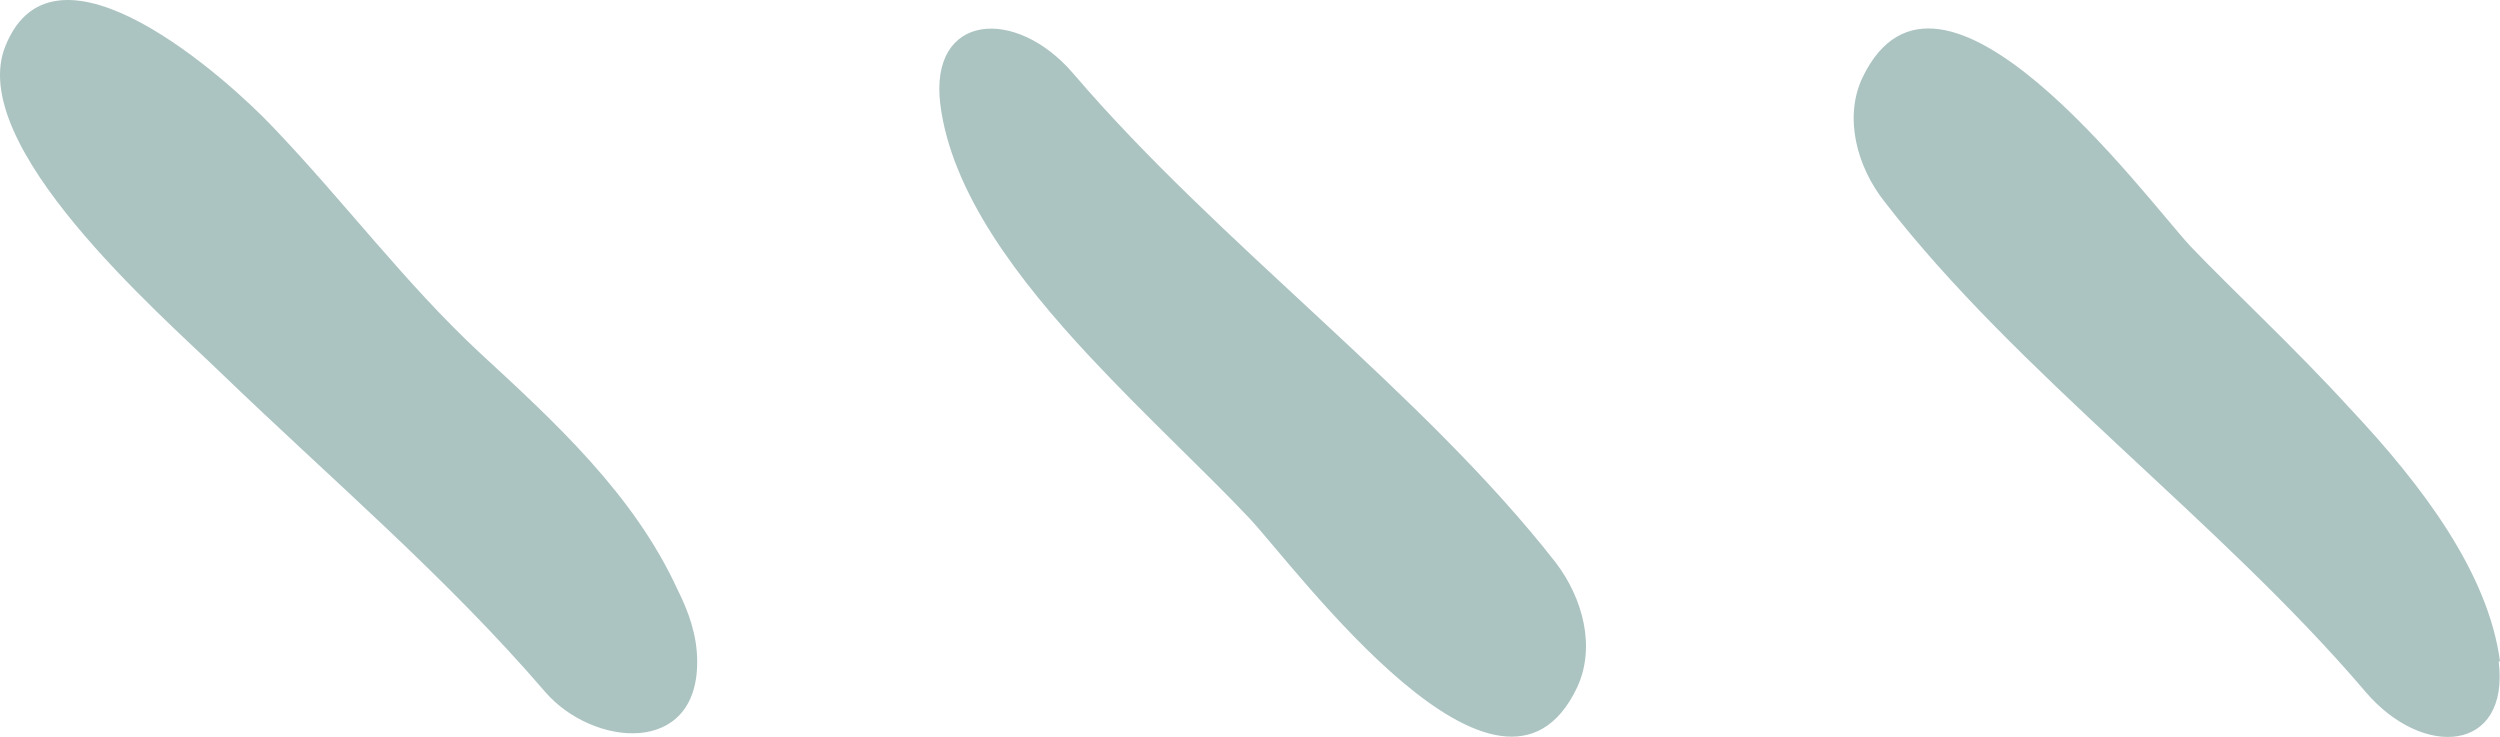
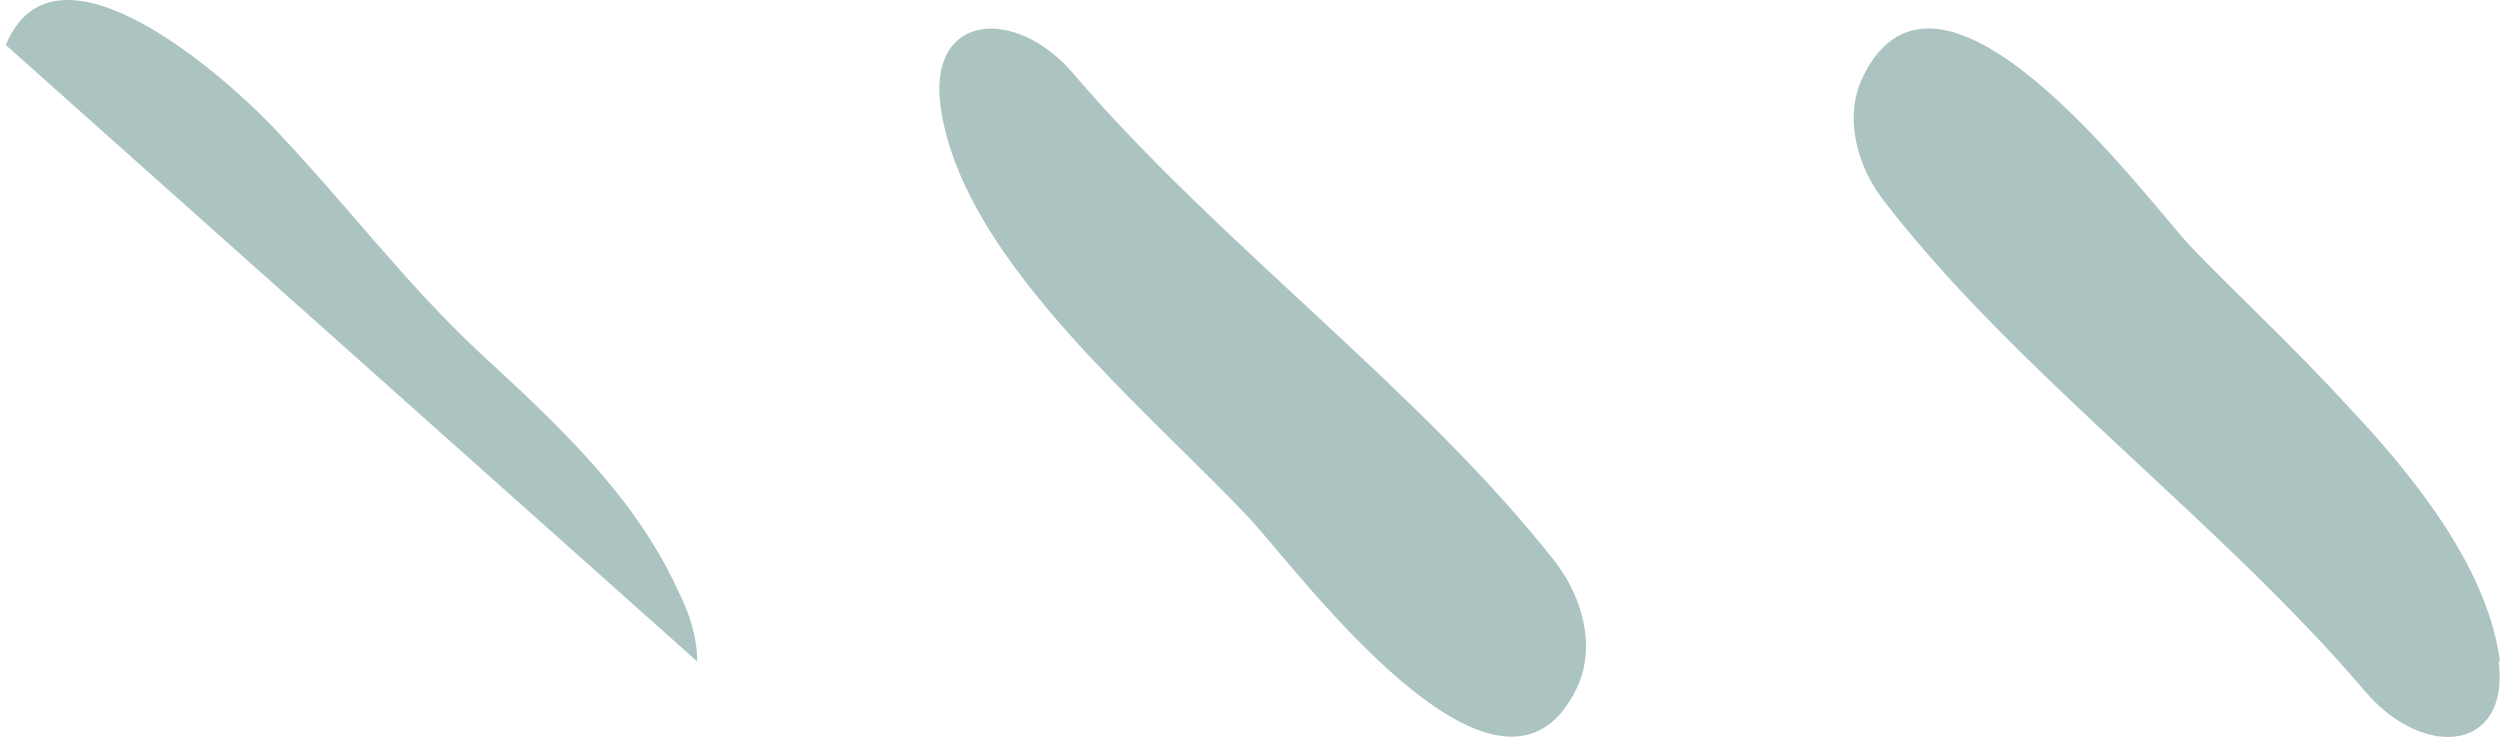
<svg xmlns="http://www.w3.org/2000/svg" id="Layer_1" viewBox="0 0 138.356 40.785">
  <defs>
    <style>.cls-1{fill:#abc4c1;}</style>
  </defs>
-   <path class="cls-1" d="M38.583,36.605c0-1.443-.469-2.741-1.082-3.968-2.417-5.266-6.745-9.234-10.93-13.094-4.148-3.86-7.503-8.369-11.471-12.517C12.647,4.429,3.052-4.228,.311,2.518c-2.273,5.483,8.549,14.861,11.904,18.108,6.06,5.844,12.481,11.29,17.964,17.675,2.633,3.03,8.405,3.571,8.405-1.659v-.036Zm21.751-16.845c3.102,3.319,6.421,6.385,8.801,8.91,2.633,2.814,13.924,18.252,18.144,9.379,1.046-2.236,.325-4.942-1.19-6.926-7.359-9.415-18.613-17.603-26.693-27.054-3.174-3.715-7.972-3.355-7.359,1.695,.613,4.87,4.256,9.667,8.296,13.996Zm78.023,16.845c-.649-4.87-4.256-9.703-8.333-14.032-3.03-3.319-6.385-6.421-8.801-8.946-2.597-2.814-13.888-18.18-18.144-9.343-1.046,2.2-.325,4.942,1.226,6.89,7.286,9.451,18.577,17.675,26.621,27.126,3.174,3.715,7.972,3.355,7.359-1.695h.072Z" />
+   <path class="cls-1" d="M38.583,36.605c0-1.443-.469-2.741-1.082-3.968-2.417-5.266-6.745-9.234-10.93-13.094-4.148-3.86-7.503-8.369-11.471-12.517C12.647,4.429,3.052-4.228,.311,2.518v-.036Zm21.751-16.845c3.102,3.319,6.421,6.385,8.801,8.91,2.633,2.814,13.924,18.252,18.144,9.379,1.046-2.236,.325-4.942-1.19-6.926-7.359-9.415-18.613-17.603-26.693-27.054-3.174-3.715-7.972-3.355-7.359,1.695,.613,4.87,4.256,9.667,8.296,13.996Zm78.023,16.845c-.649-4.87-4.256-9.703-8.333-14.032-3.03-3.319-6.385-6.421-8.801-8.946-2.597-2.814-13.888-18.18-18.144-9.343-1.046,2.2-.325,4.942,1.226,6.89,7.286,9.451,18.577,17.675,26.621,27.126,3.174,3.715,7.972,3.355,7.359-1.695h.072Z" />
</svg>